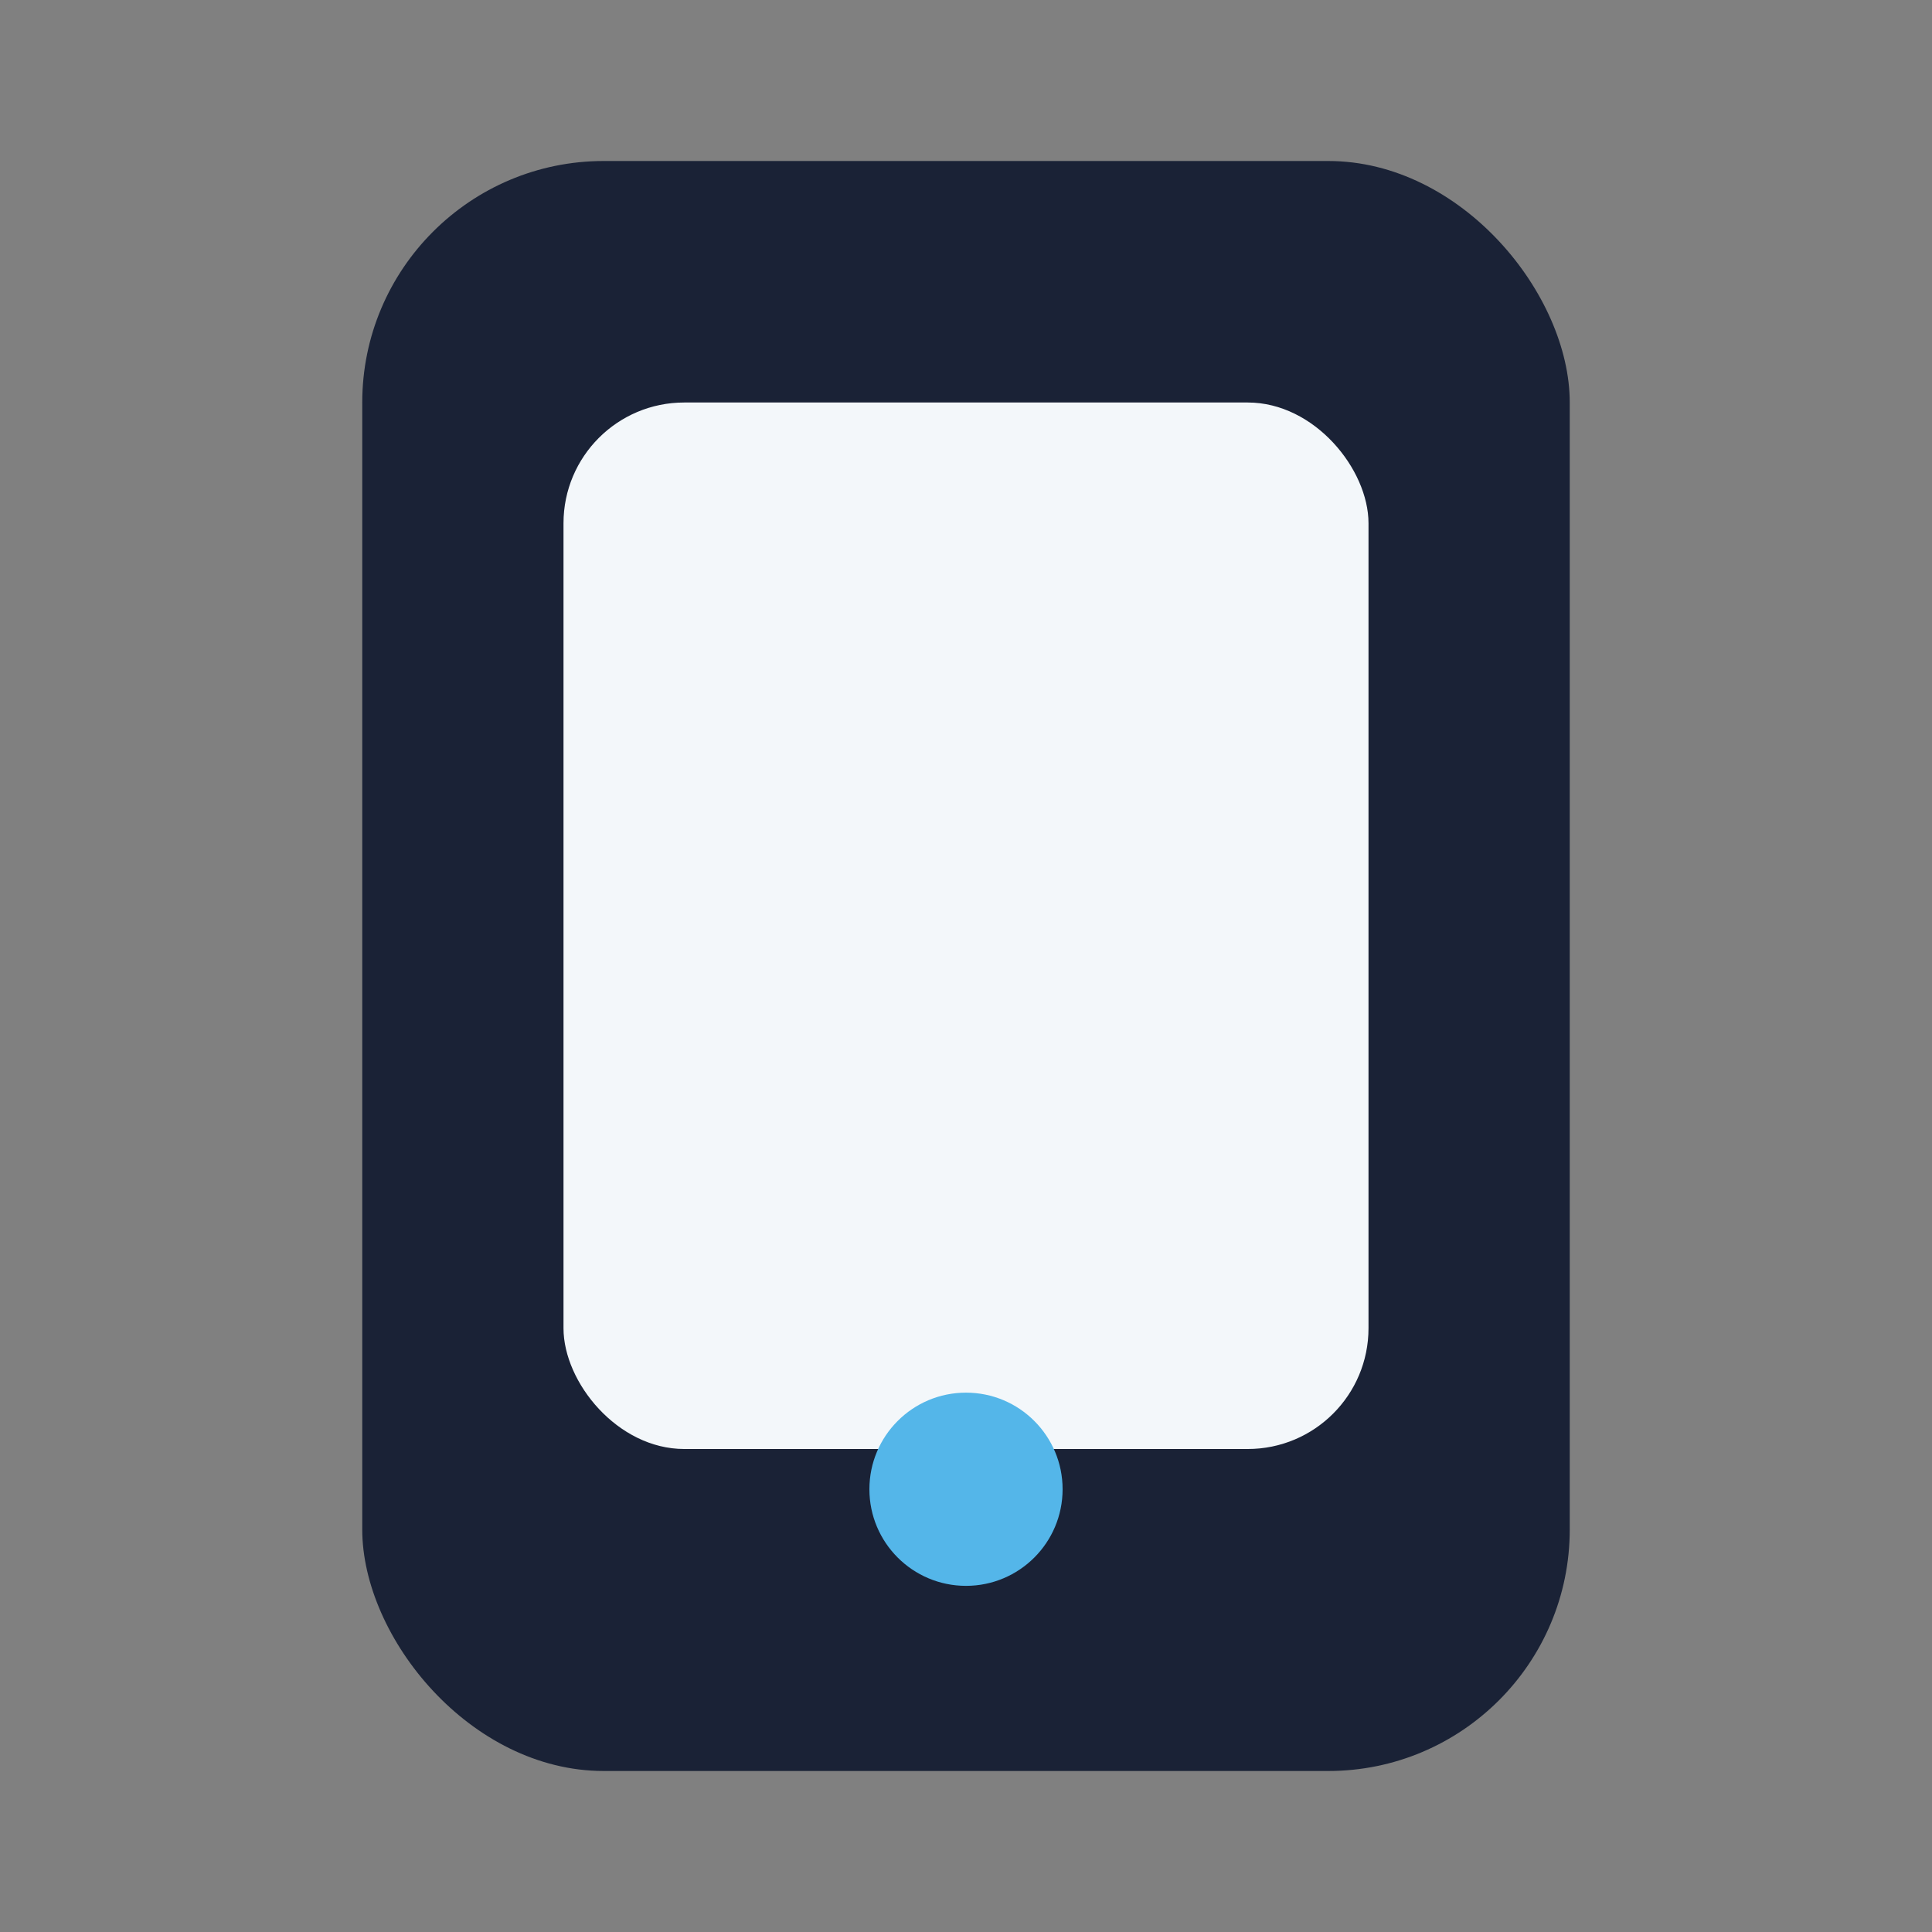
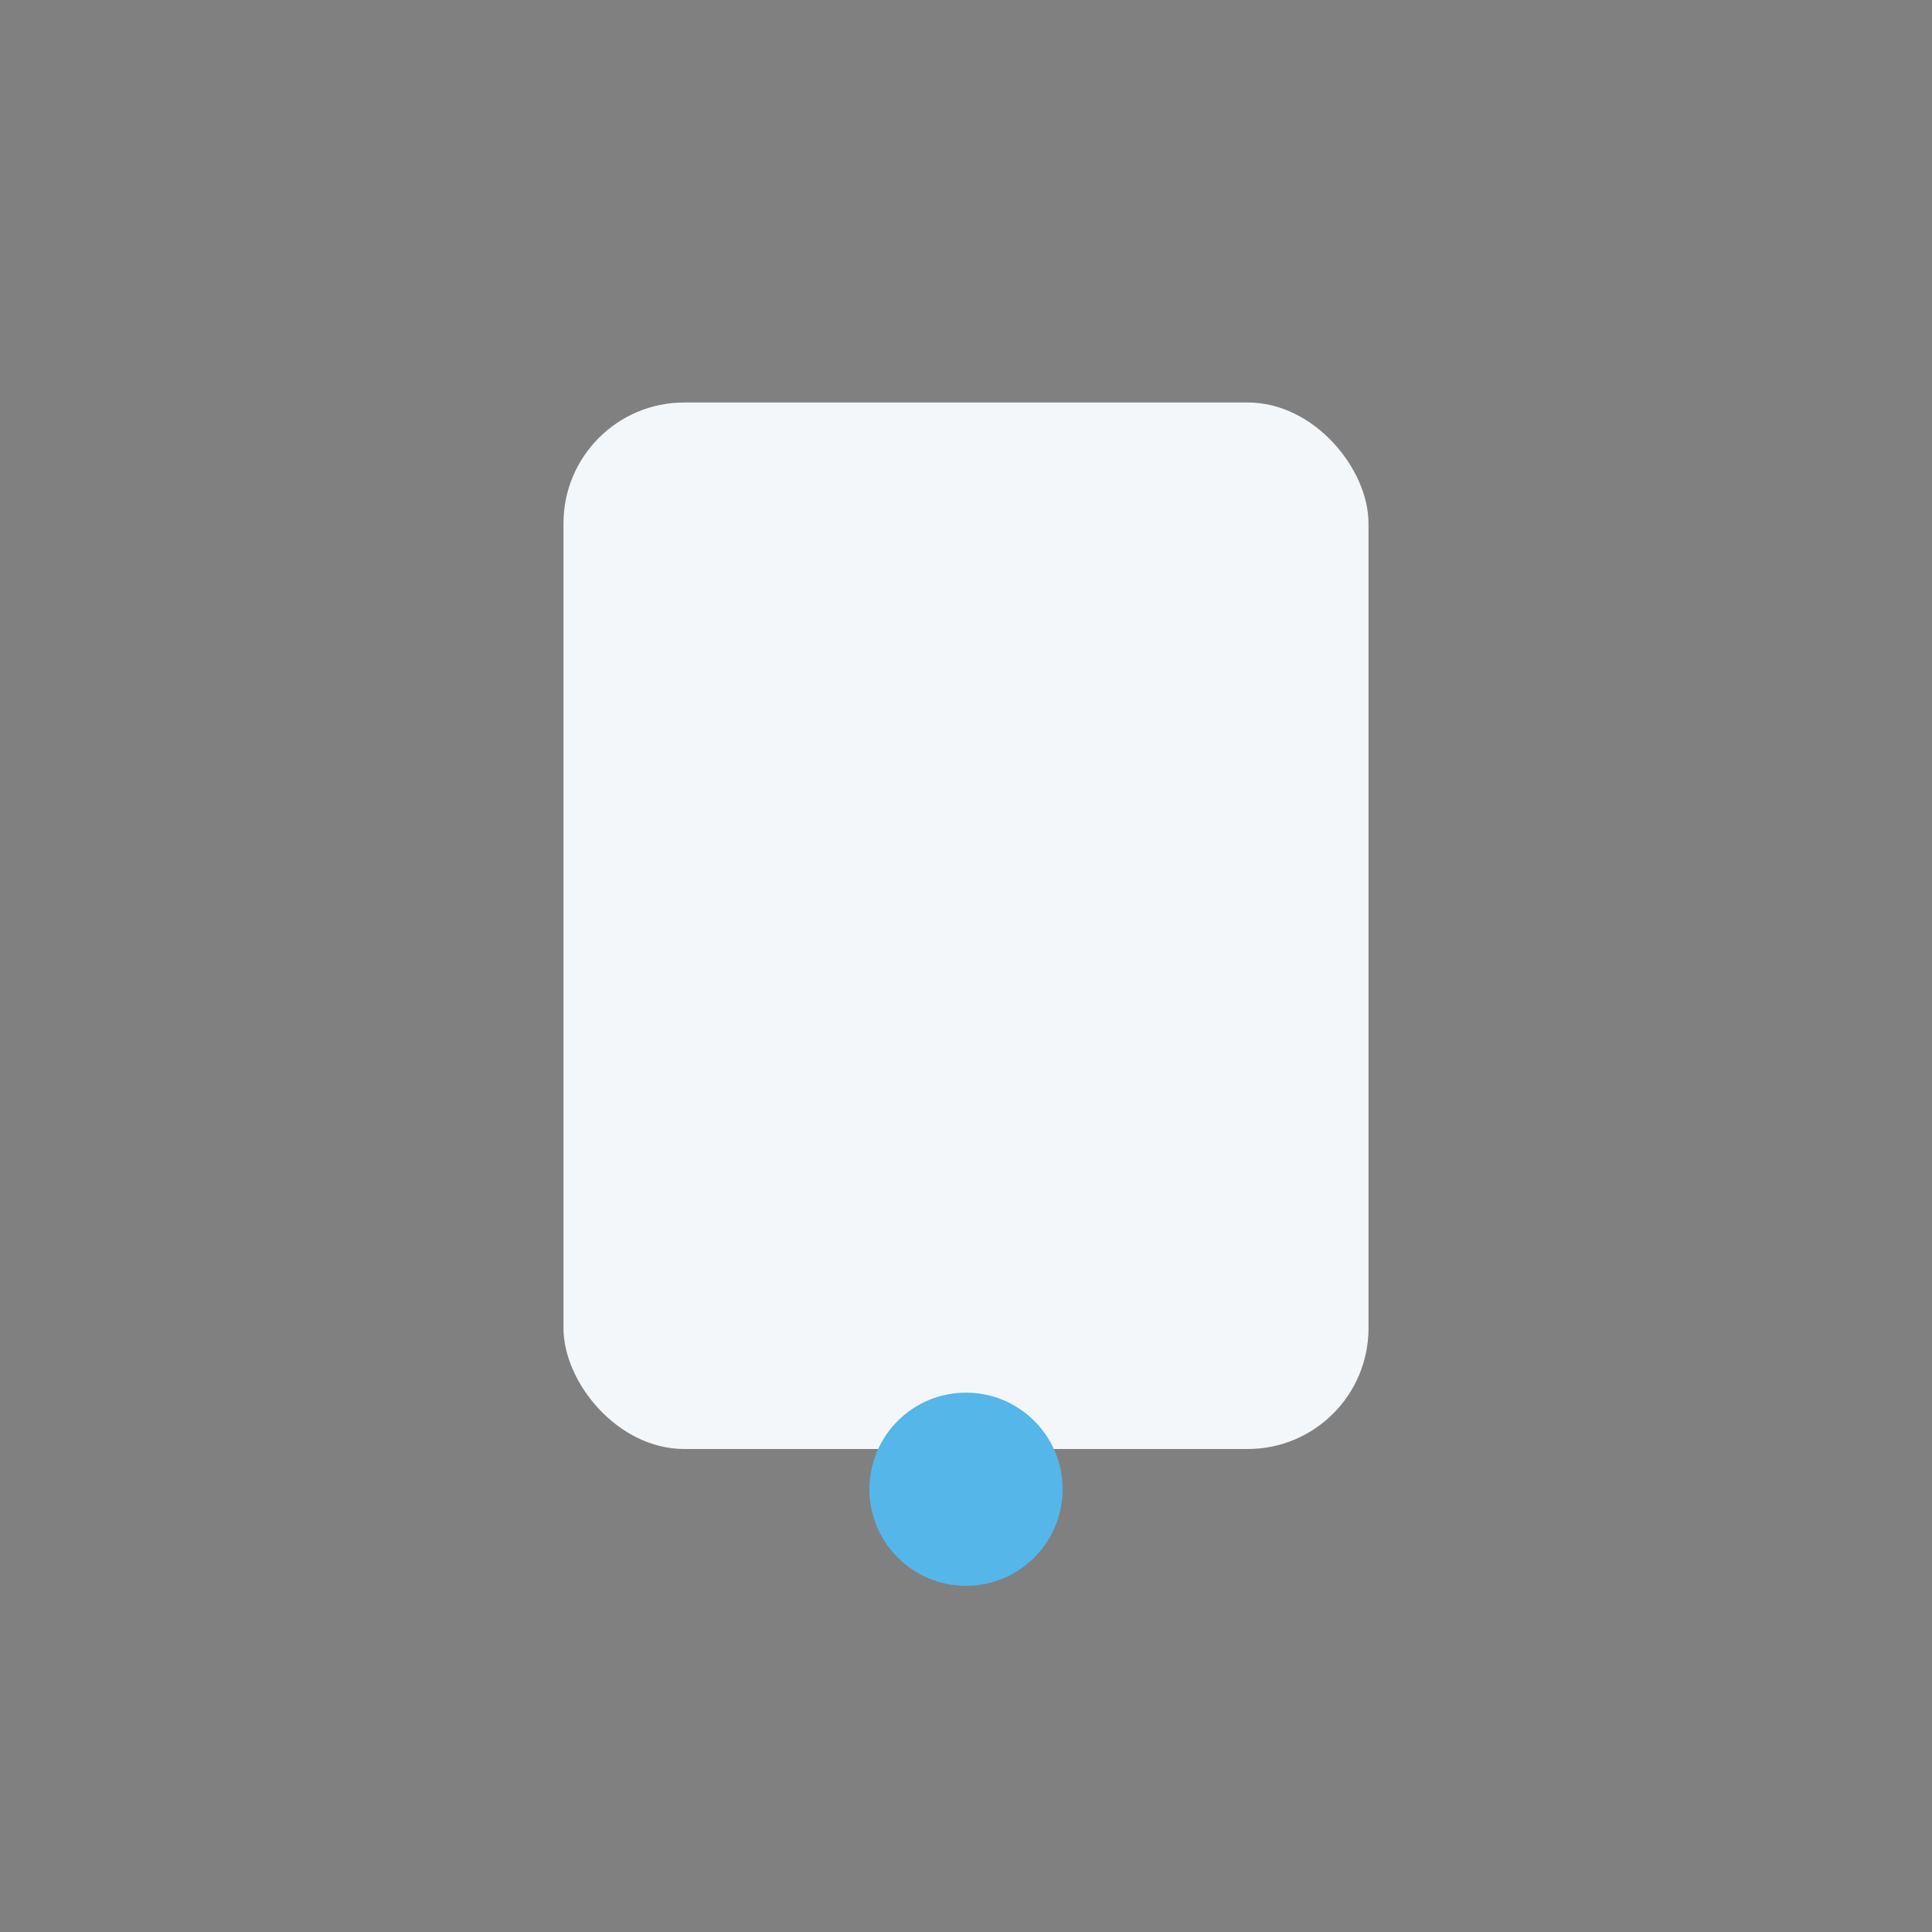
<svg xmlns="http://www.w3.org/2000/svg" width="24" height="24" viewBox="0 0 24 24">
  <rect x="0" y="0" width="24" height="24" fill="#808080" stroke="none" />
-   <rect x="4.5" y="2" width="15" height="20" rx="3" fill="#1A2236" />
  <rect x="7" y="5" width="10" height="13" rx="1.5" fill="#F3F7FA" />
  <circle cx="12" cy="18.5" r="1.2" fill="#54B6E9" />
</svg>